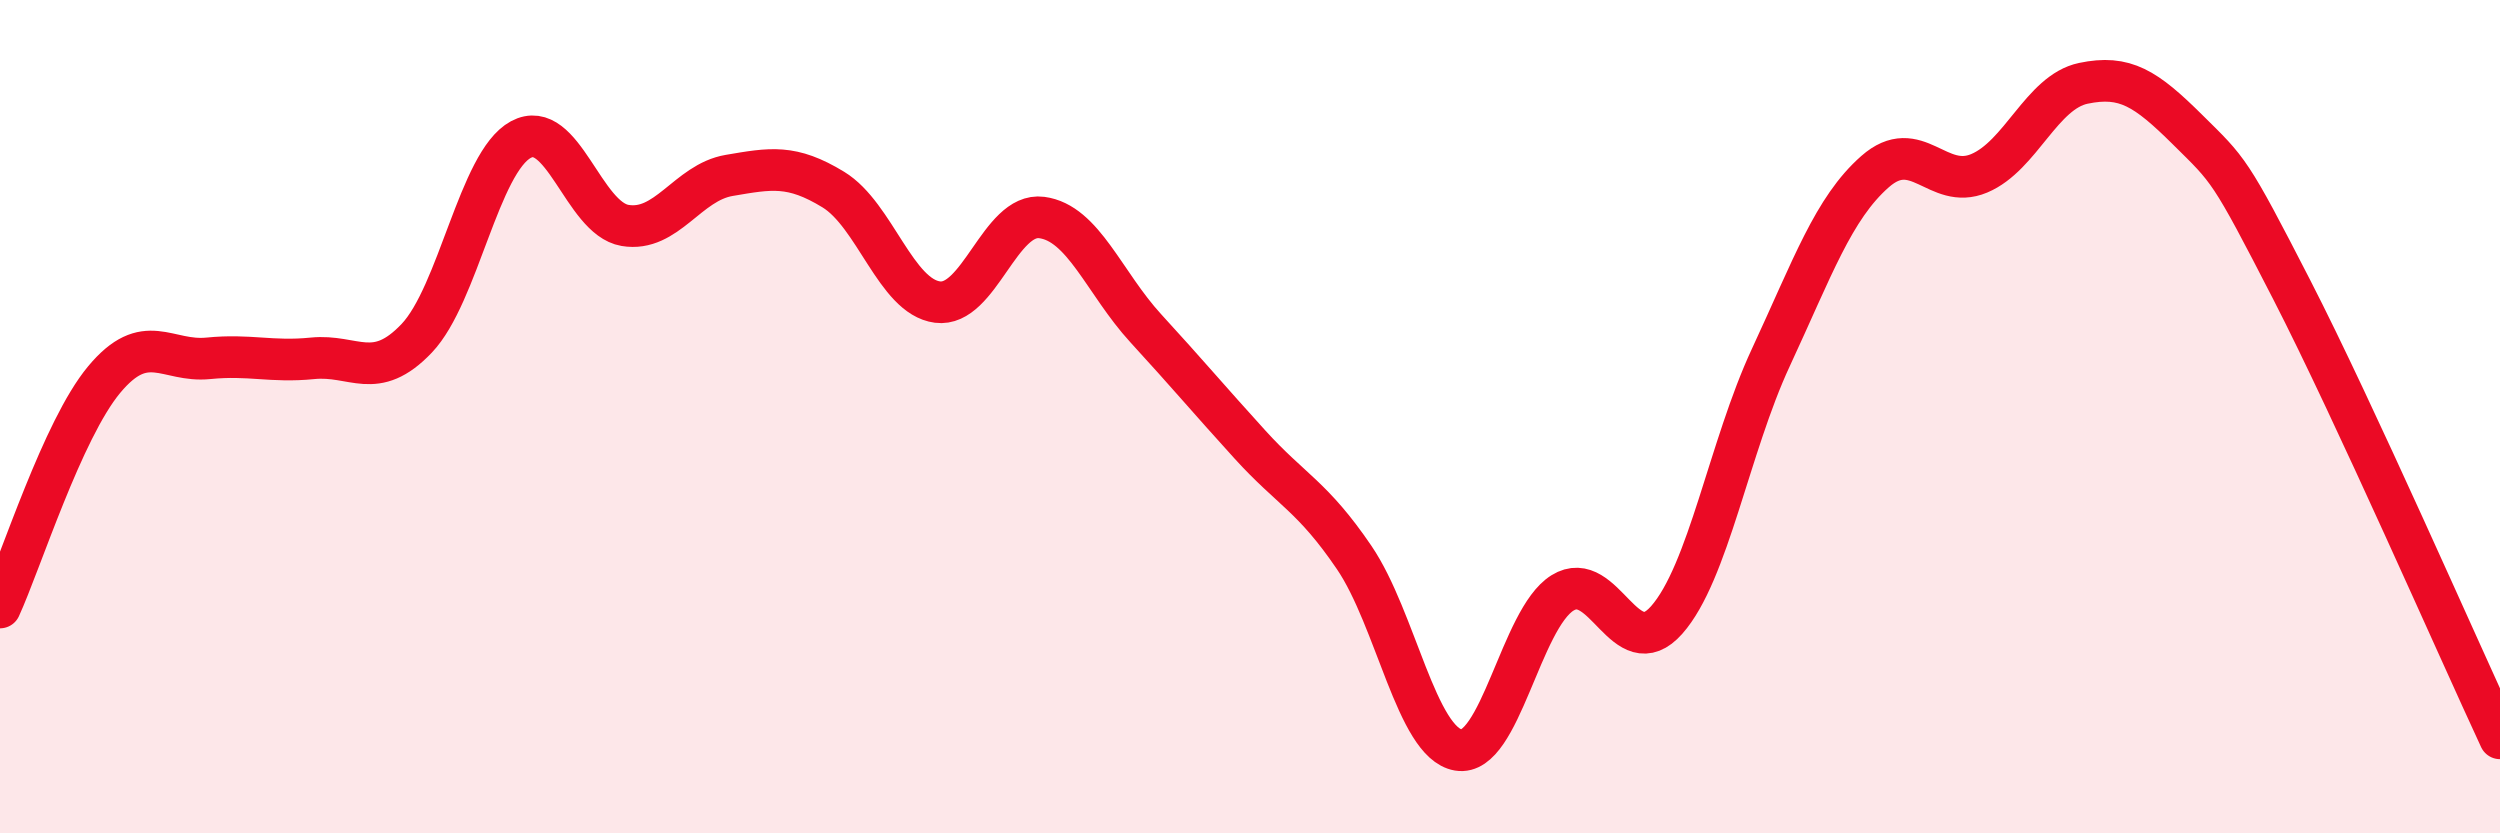
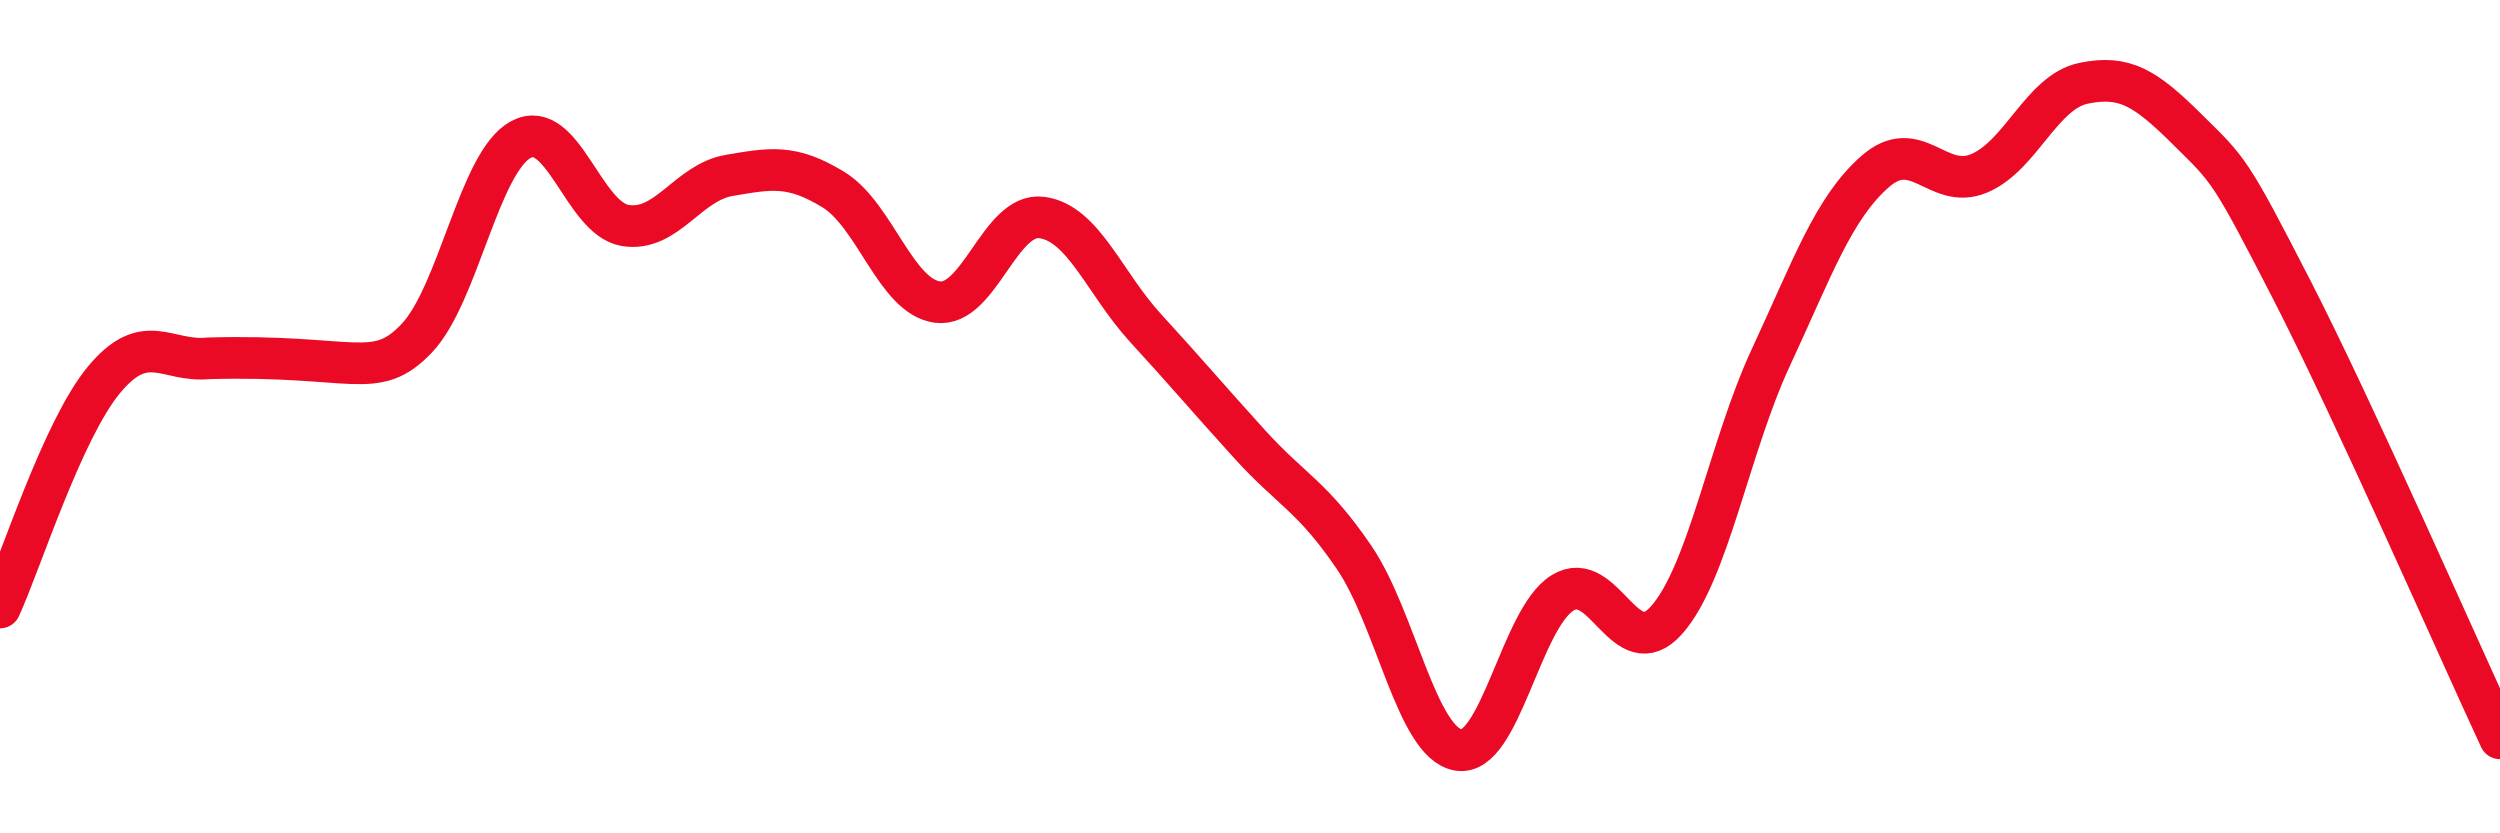
<svg xmlns="http://www.w3.org/2000/svg" width="60" height="20" viewBox="0 0 60 20">
-   <path d="M 0,14.58 C 0.5,13.49 1.5,10.31 2.5,9.11 C 3.5,7.91 4,8.7 5,8.6 C 6,8.5 6.5,8.7 7.5,8.6 C 8.5,8.5 9,9.17 10,8.12 C 11,7.07 11.5,3.89 12.5,3.35 C 13.5,2.81 14,5.24 15,5.41 C 16,5.58 16.5,4.38 17.5,4.21 C 18.5,4.04 19,3.94 20,4.55 C 21,5.16 21.5,7.12 22.5,7.25 C 23.5,7.38 24,5.09 25,5.22 C 26,5.35 26.5,6.79 27.5,7.88 C 28.5,8.97 29,9.57 30,10.67 C 31,11.77 31.5,11.91 32.5,13.38 C 33.5,14.85 34,17.83 35,18 C 36,18.17 36.5,14.85 37.5,14.23 C 38.5,13.61 39,16.01 40,14.88 C 41,13.75 41.5,10.73 42.5,8.58 C 43.5,6.43 44,5 45,4.12 C 46,3.24 46.5,4.58 47.5,4.16 C 48.5,3.74 49,2.21 50,2 C 51,1.79 51.5,2.12 52.5,3.11 C 53.5,4.1 53.5,4.03 55,6.95 C 56.5,9.87 59,15.57 60,17.72L60 20L0 20Z" fill="#EB0A25" opacity="0.1" stroke-linecap="round" stroke-linejoin="round" />
-   <path d="M 0,14.58 C 0.5,13.49 1.5,10.31 2.5,9.11 C 3.5,7.91 4,8.7 5,8.6 C 6,8.5 6.5,8.7 7.5,8.6 C 8.5,8.5 9,9.17 10,8.12 C 11,7.07 11.5,3.89 12.5,3.35 C 13.5,2.81 14,5.24 15,5.41 C 16,5.58 16.5,4.38 17.5,4.21 C 18.5,4.04 19,3.94 20,4.55 C 21,5.16 21.5,7.12 22.5,7.25 C 23.5,7.38 24,5.09 25,5.22 C 26,5.35 26.5,6.79 27.5,7.88 C 28.5,8.97 29,9.57 30,10.67 C 31,11.77 31.5,11.91 32.5,13.38 C 33.5,14.85 34,17.83 35,18 C 36,18.17 36.5,14.85 37.5,14.23 C 38.5,13.61 39,16.01 40,14.88 C 41,13.75 41.5,10.73 42.5,8.58 C 43.5,6.43 44,5 45,4.12 C 46,3.24 46.5,4.58 47.5,4.16 C 48.5,3.74 49,2.21 50,2 C 51,1.79 51.5,2.12 52.5,3.11 C 53.5,4.1 53.5,4.03 55,6.95 C 56.5,9.87 59,15.57 60,17.72" stroke="#EB0A25" stroke-width="1" fill="none" stroke-linecap="round" stroke-linejoin="round" />
+   <path d="M 0,14.58 C 0.5,13.49 1.5,10.31 2.5,9.11 C 3.5,7.91 4,8.7 5,8.6 C 8.5,8.5 9,9.17 10,8.12 C 11,7.07 11.5,3.89 12.5,3.35 C 13.5,2.81 14,5.24 15,5.41 C 16,5.58 16.5,4.38 17.5,4.21 C 18.5,4.04 19,3.94 20,4.55 C 21,5.16 21.5,7.12 22.5,7.25 C 23.5,7.38 24,5.09 25,5.22 C 26,5.35 26.5,6.79 27.5,7.88 C 28.5,8.97 29,9.57 30,10.67 C 31,11.77 31.5,11.91 32.5,13.38 C 33.5,14.85 34,17.83 35,18 C 36,18.17 36.5,14.85 37.5,14.23 C 38.5,13.61 39,16.01 40,14.88 C 41,13.75 41.5,10.73 42.5,8.58 C 43.5,6.43 44,5 45,4.12 C 46,3.24 46.5,4.58 47.5,4.16 C 48.5,3.74 49,2.21 50,2 C 51,1.79 51.5,2.12 52.5,3.11 C 53.5,4.1 53.5,4.03 55,6.95 C 56.5,9.87 59,15.57 60,17.72" stroke="#EB0A25" stroke-width="1" fill="none" stroke-linecap="round" stroke-linejoin="round" />
</svg>